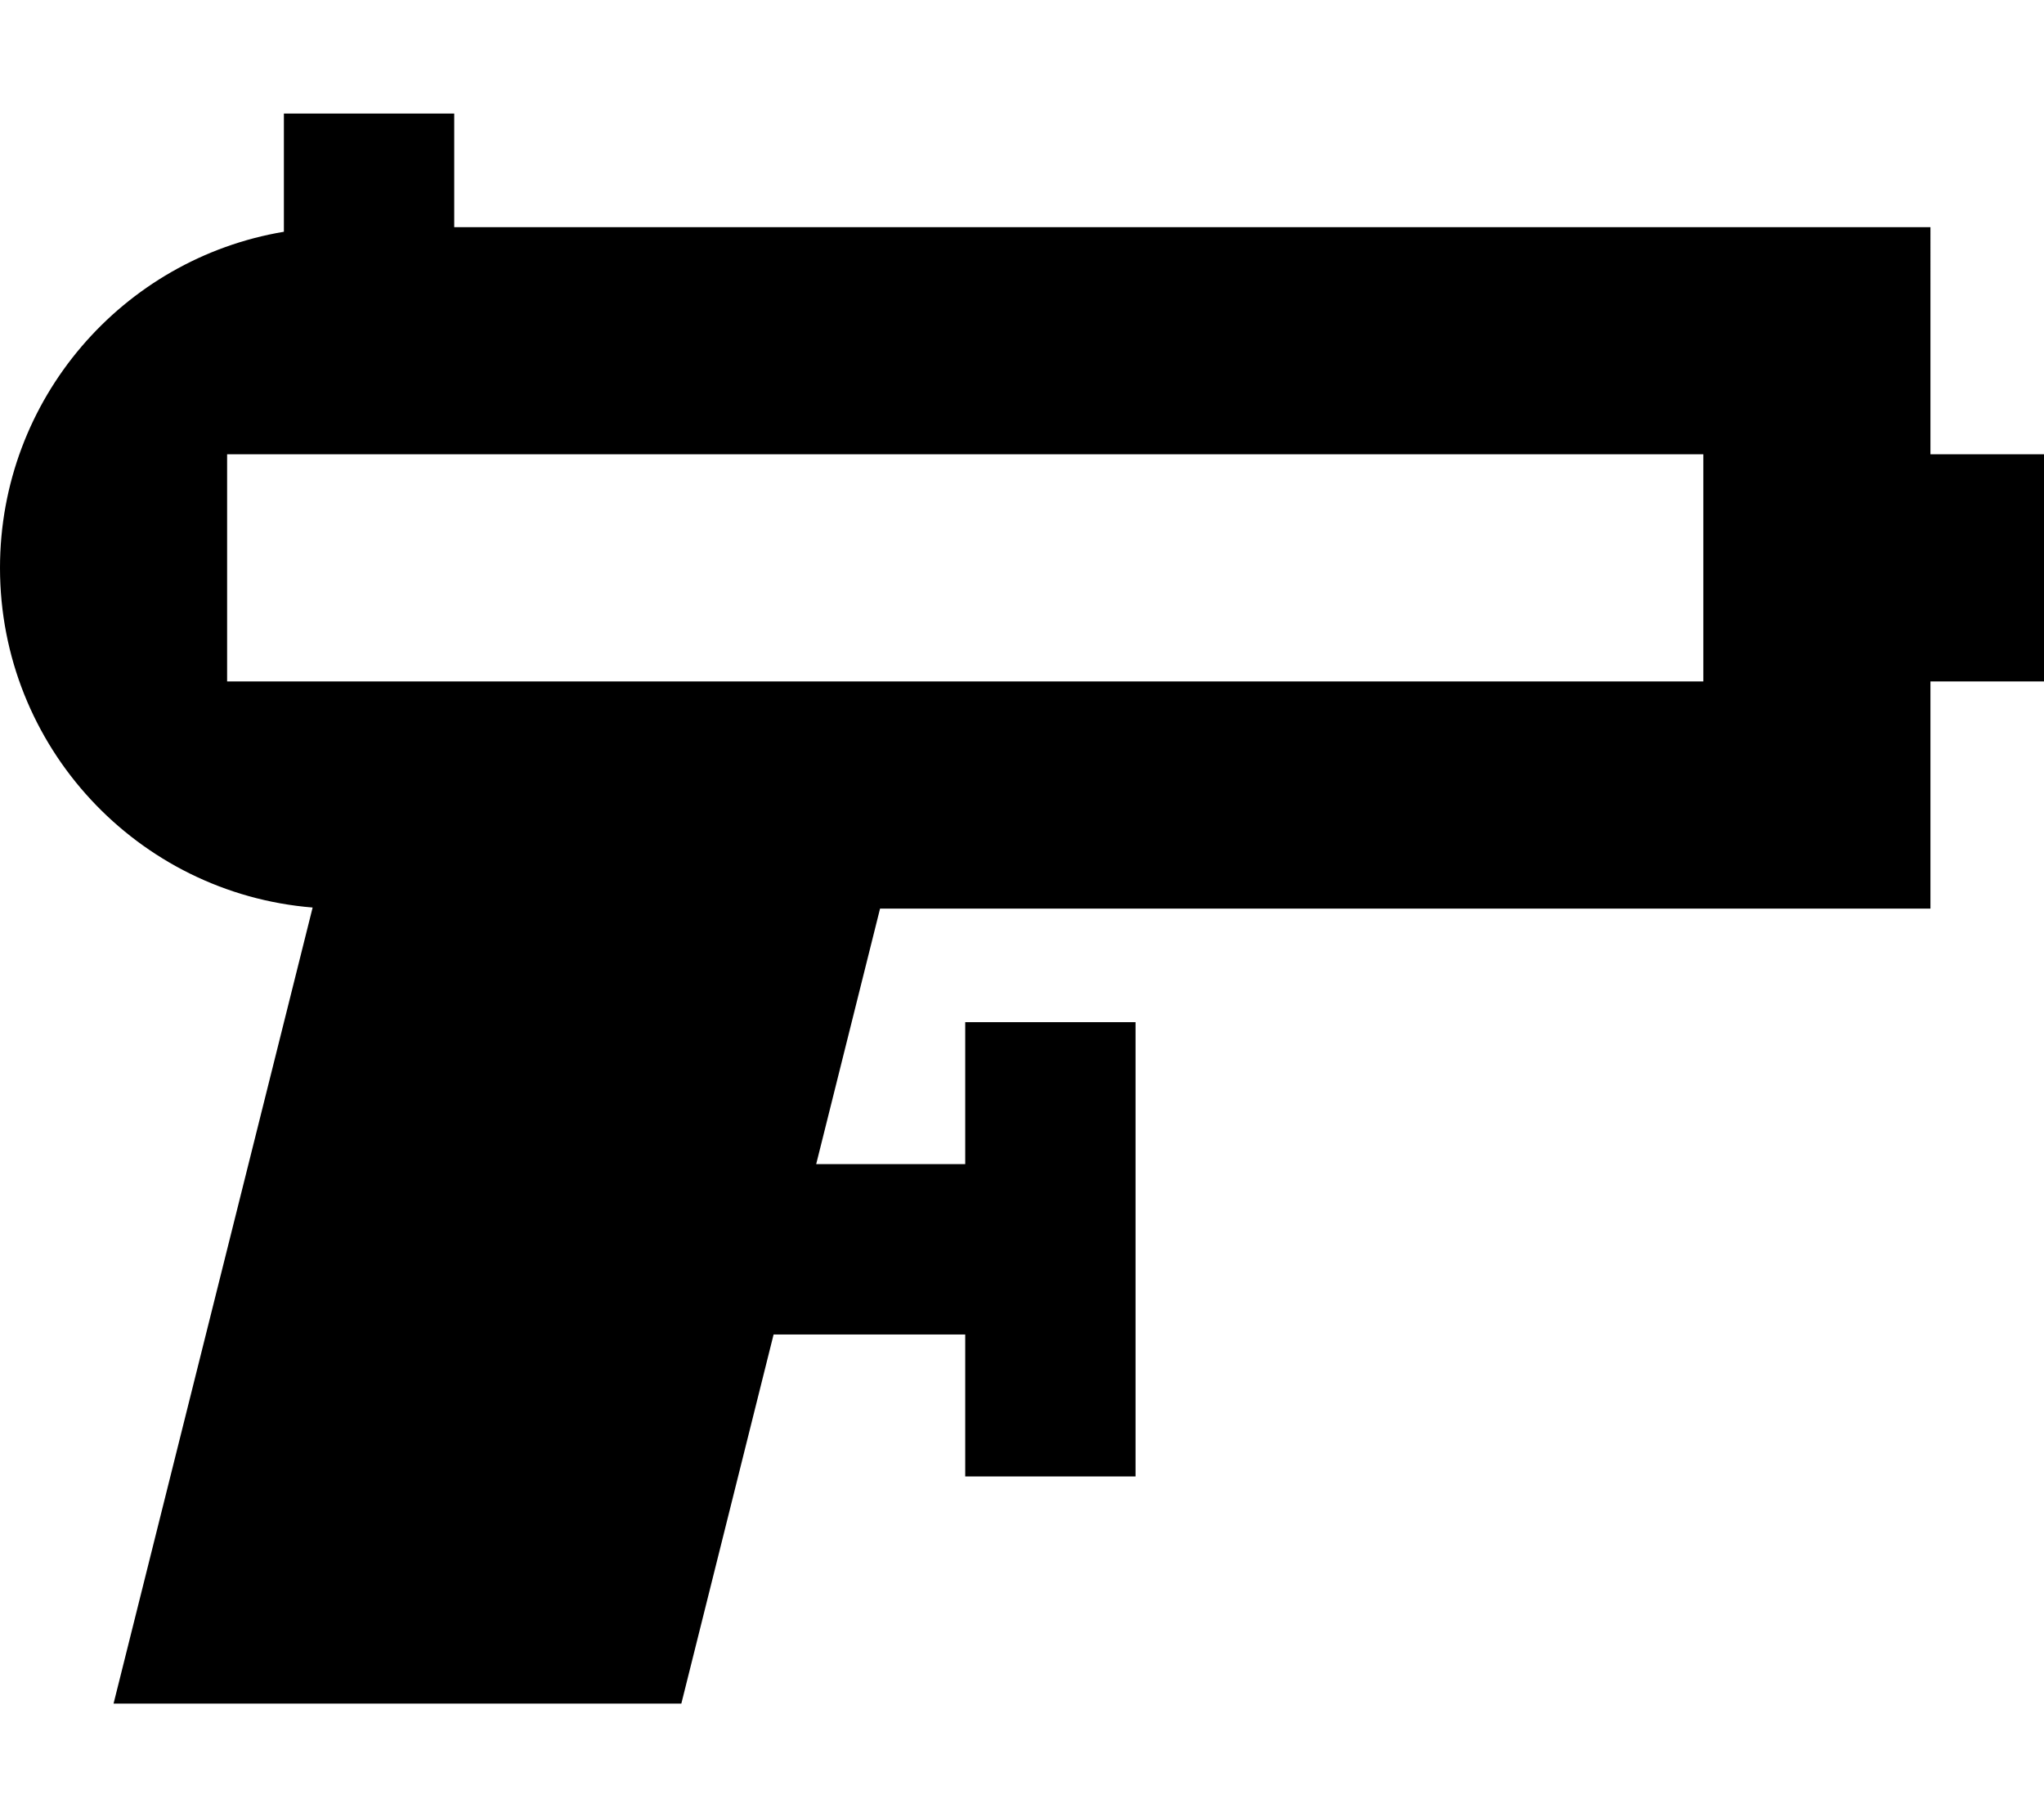
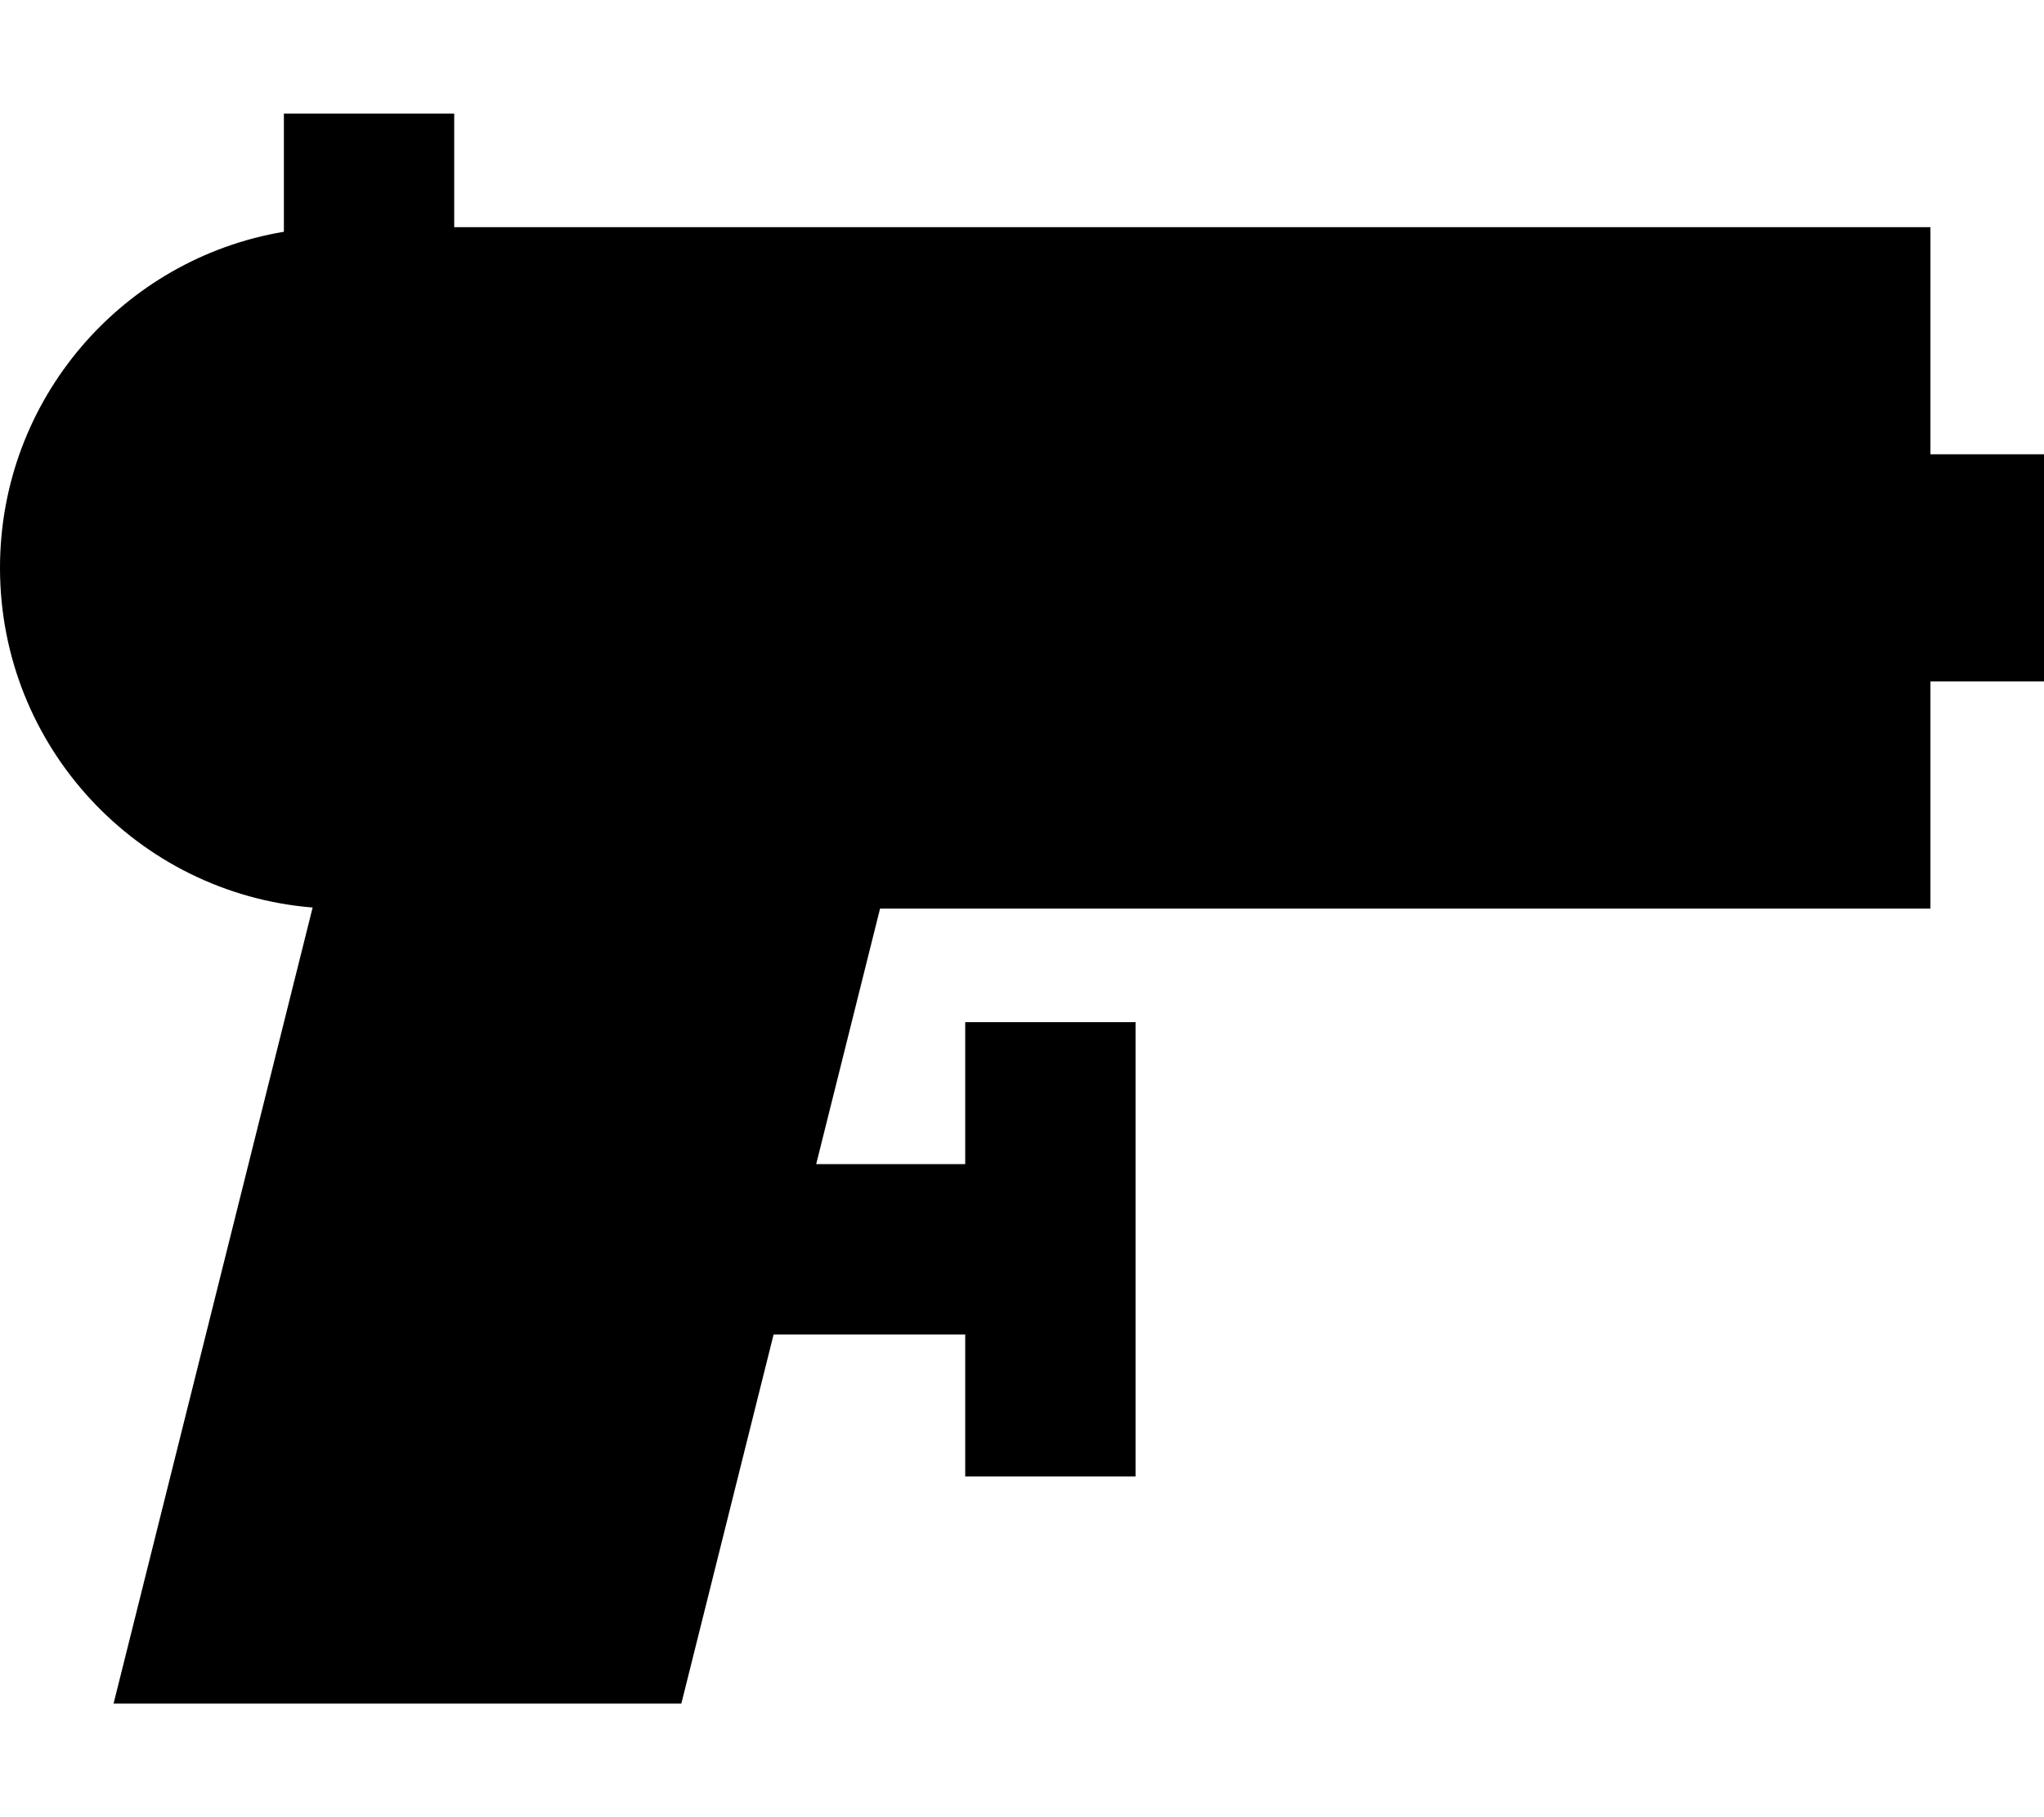
<svg xmlns="http://www.w3.org/2000/svg" viewBox="0 0 576 512">
-   <path d="M128 32V56v8H512h32V96v32h32v64H544v32 32H512 248l-18 72h42V312 288h48v24 40 40 24H272V392 376H218L192 480H32L88.1 255.7C38.8 251.7 0 210.4 0 160c0-47.6 34.6-87.1 80-94.7V56 32h48zm352 96H64v64H480V128z" />
+   <path d="M128 32V56v8H512h32V96v32h32v64H544v32 32H512 248l-18 72h42V312 288h48v24 40 40 24H272V392 376H218L192 480H32L88.1 255.7C38.8 251.7 0 210.4 0 160c0-47.6 34.6-87.1 80-94.7V56 32h48zm352 96H64v64V128z" />
</svg>